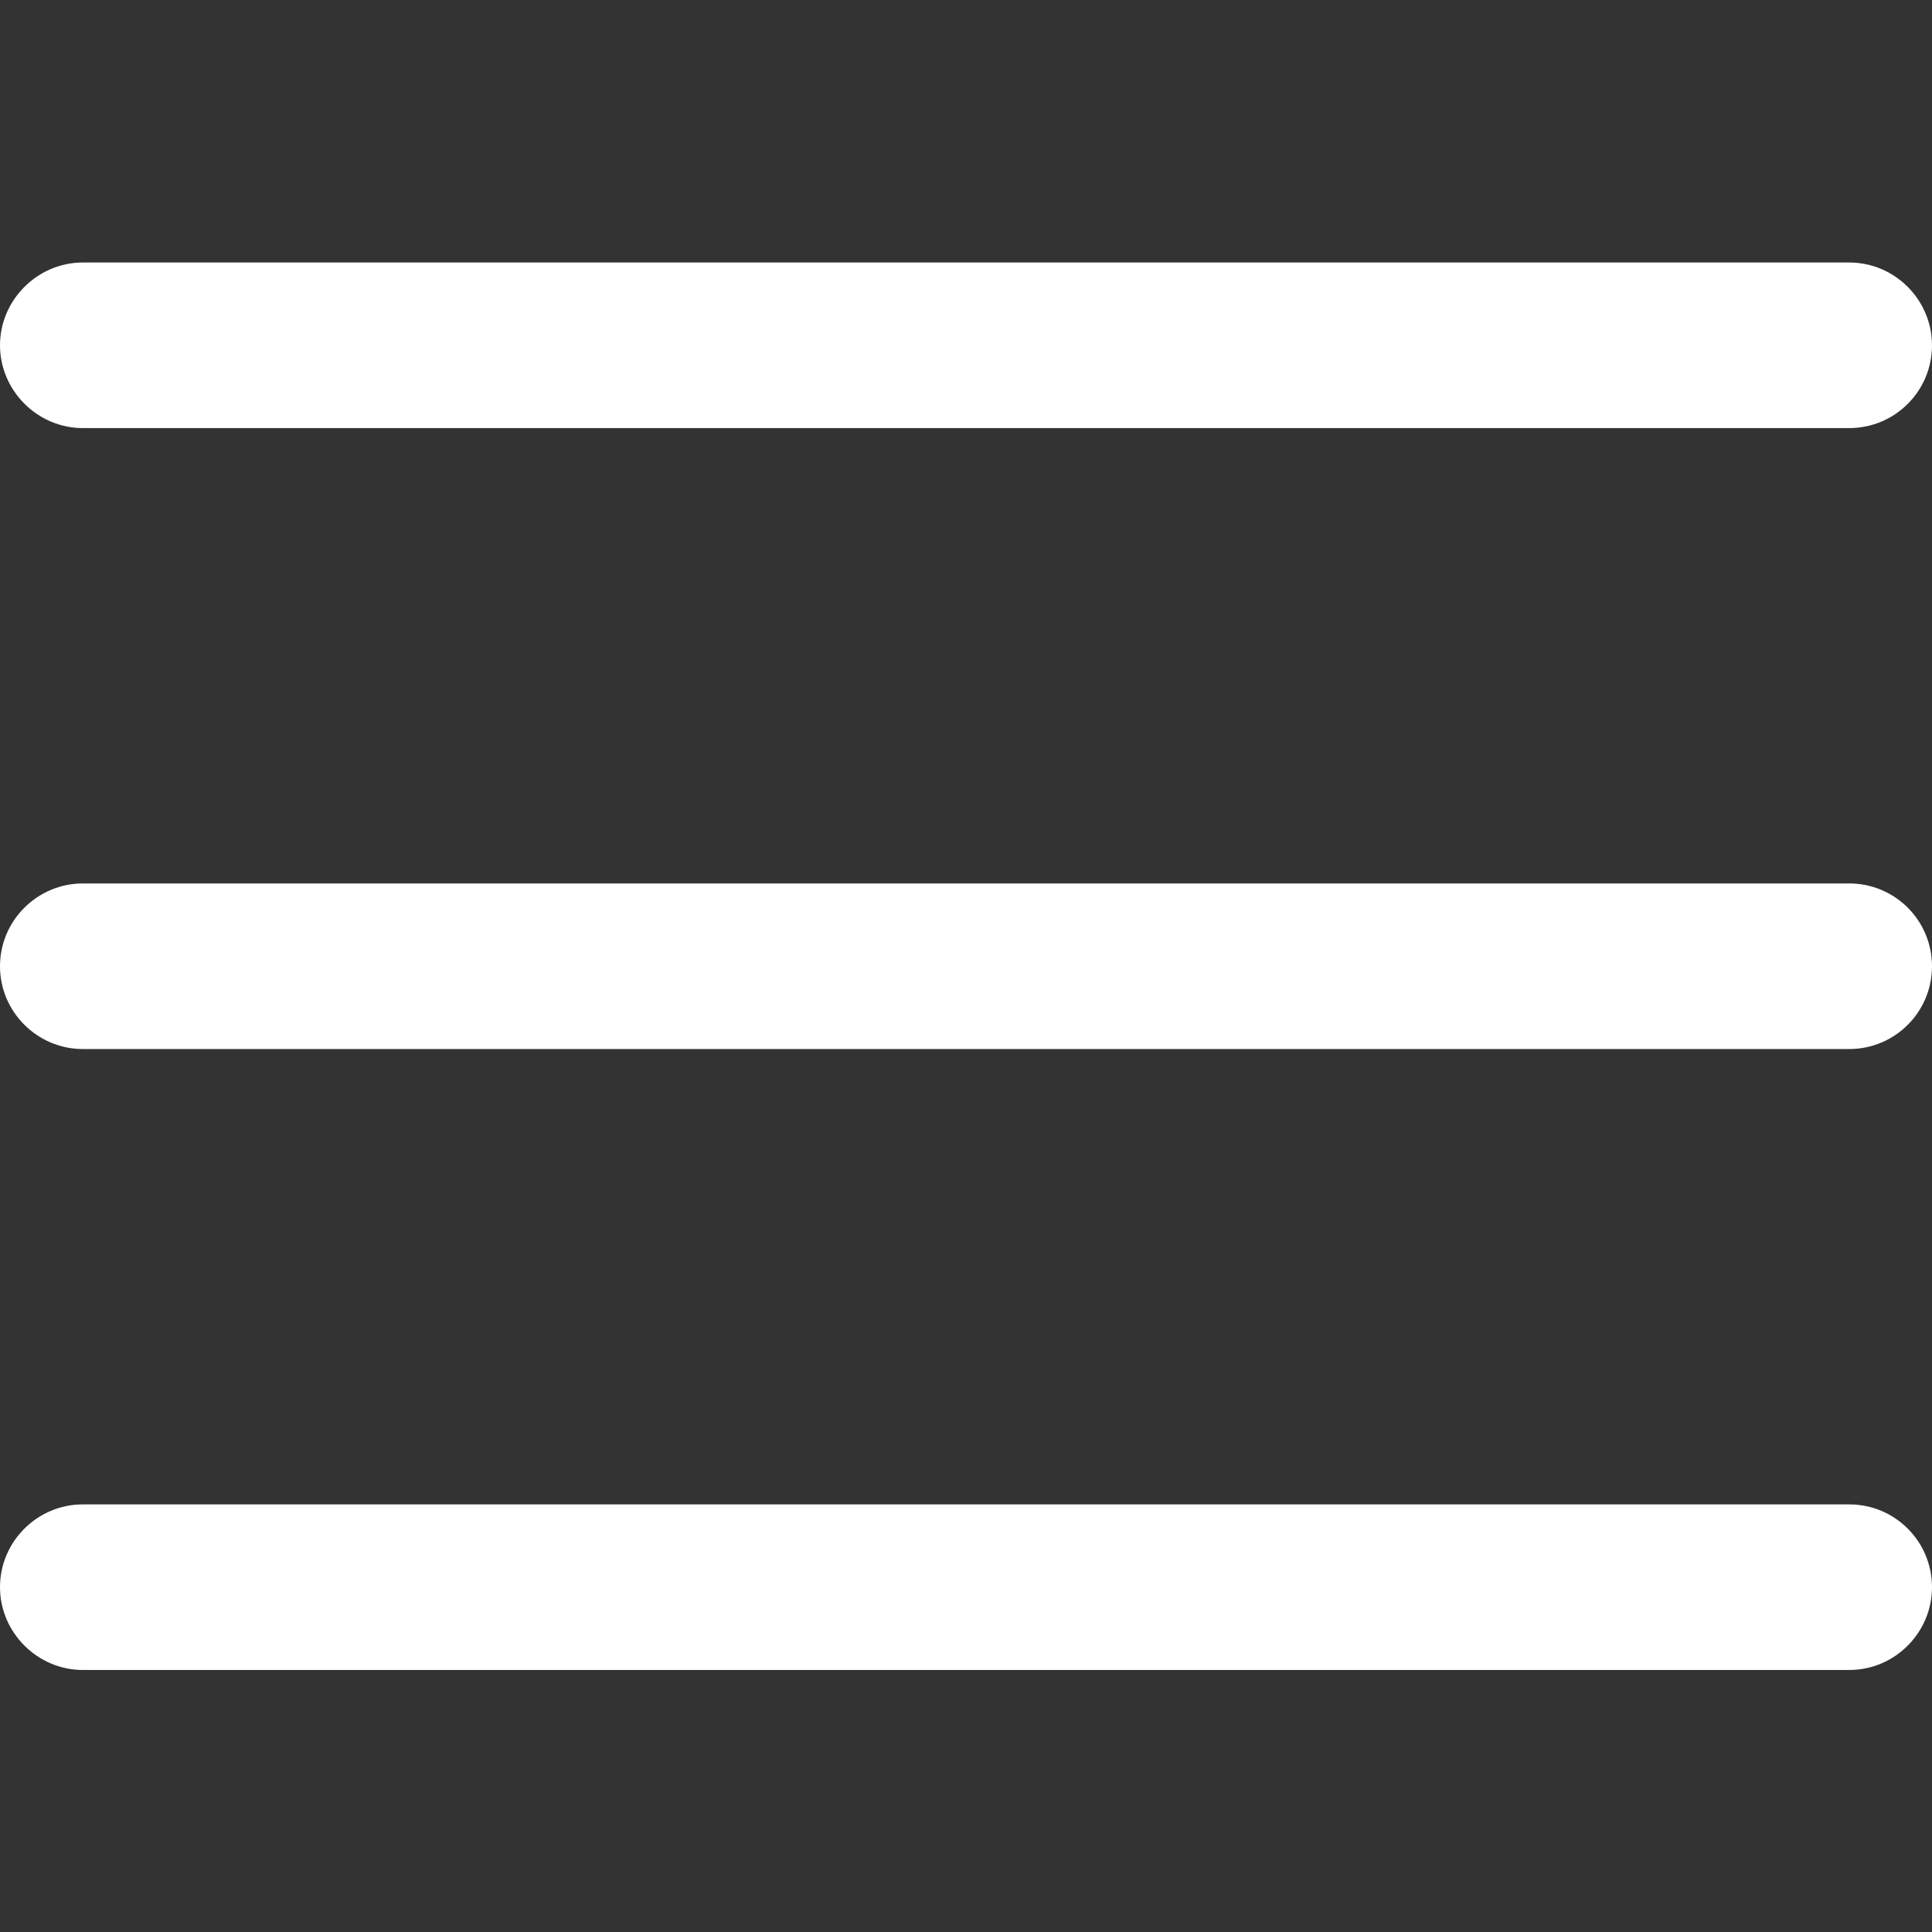
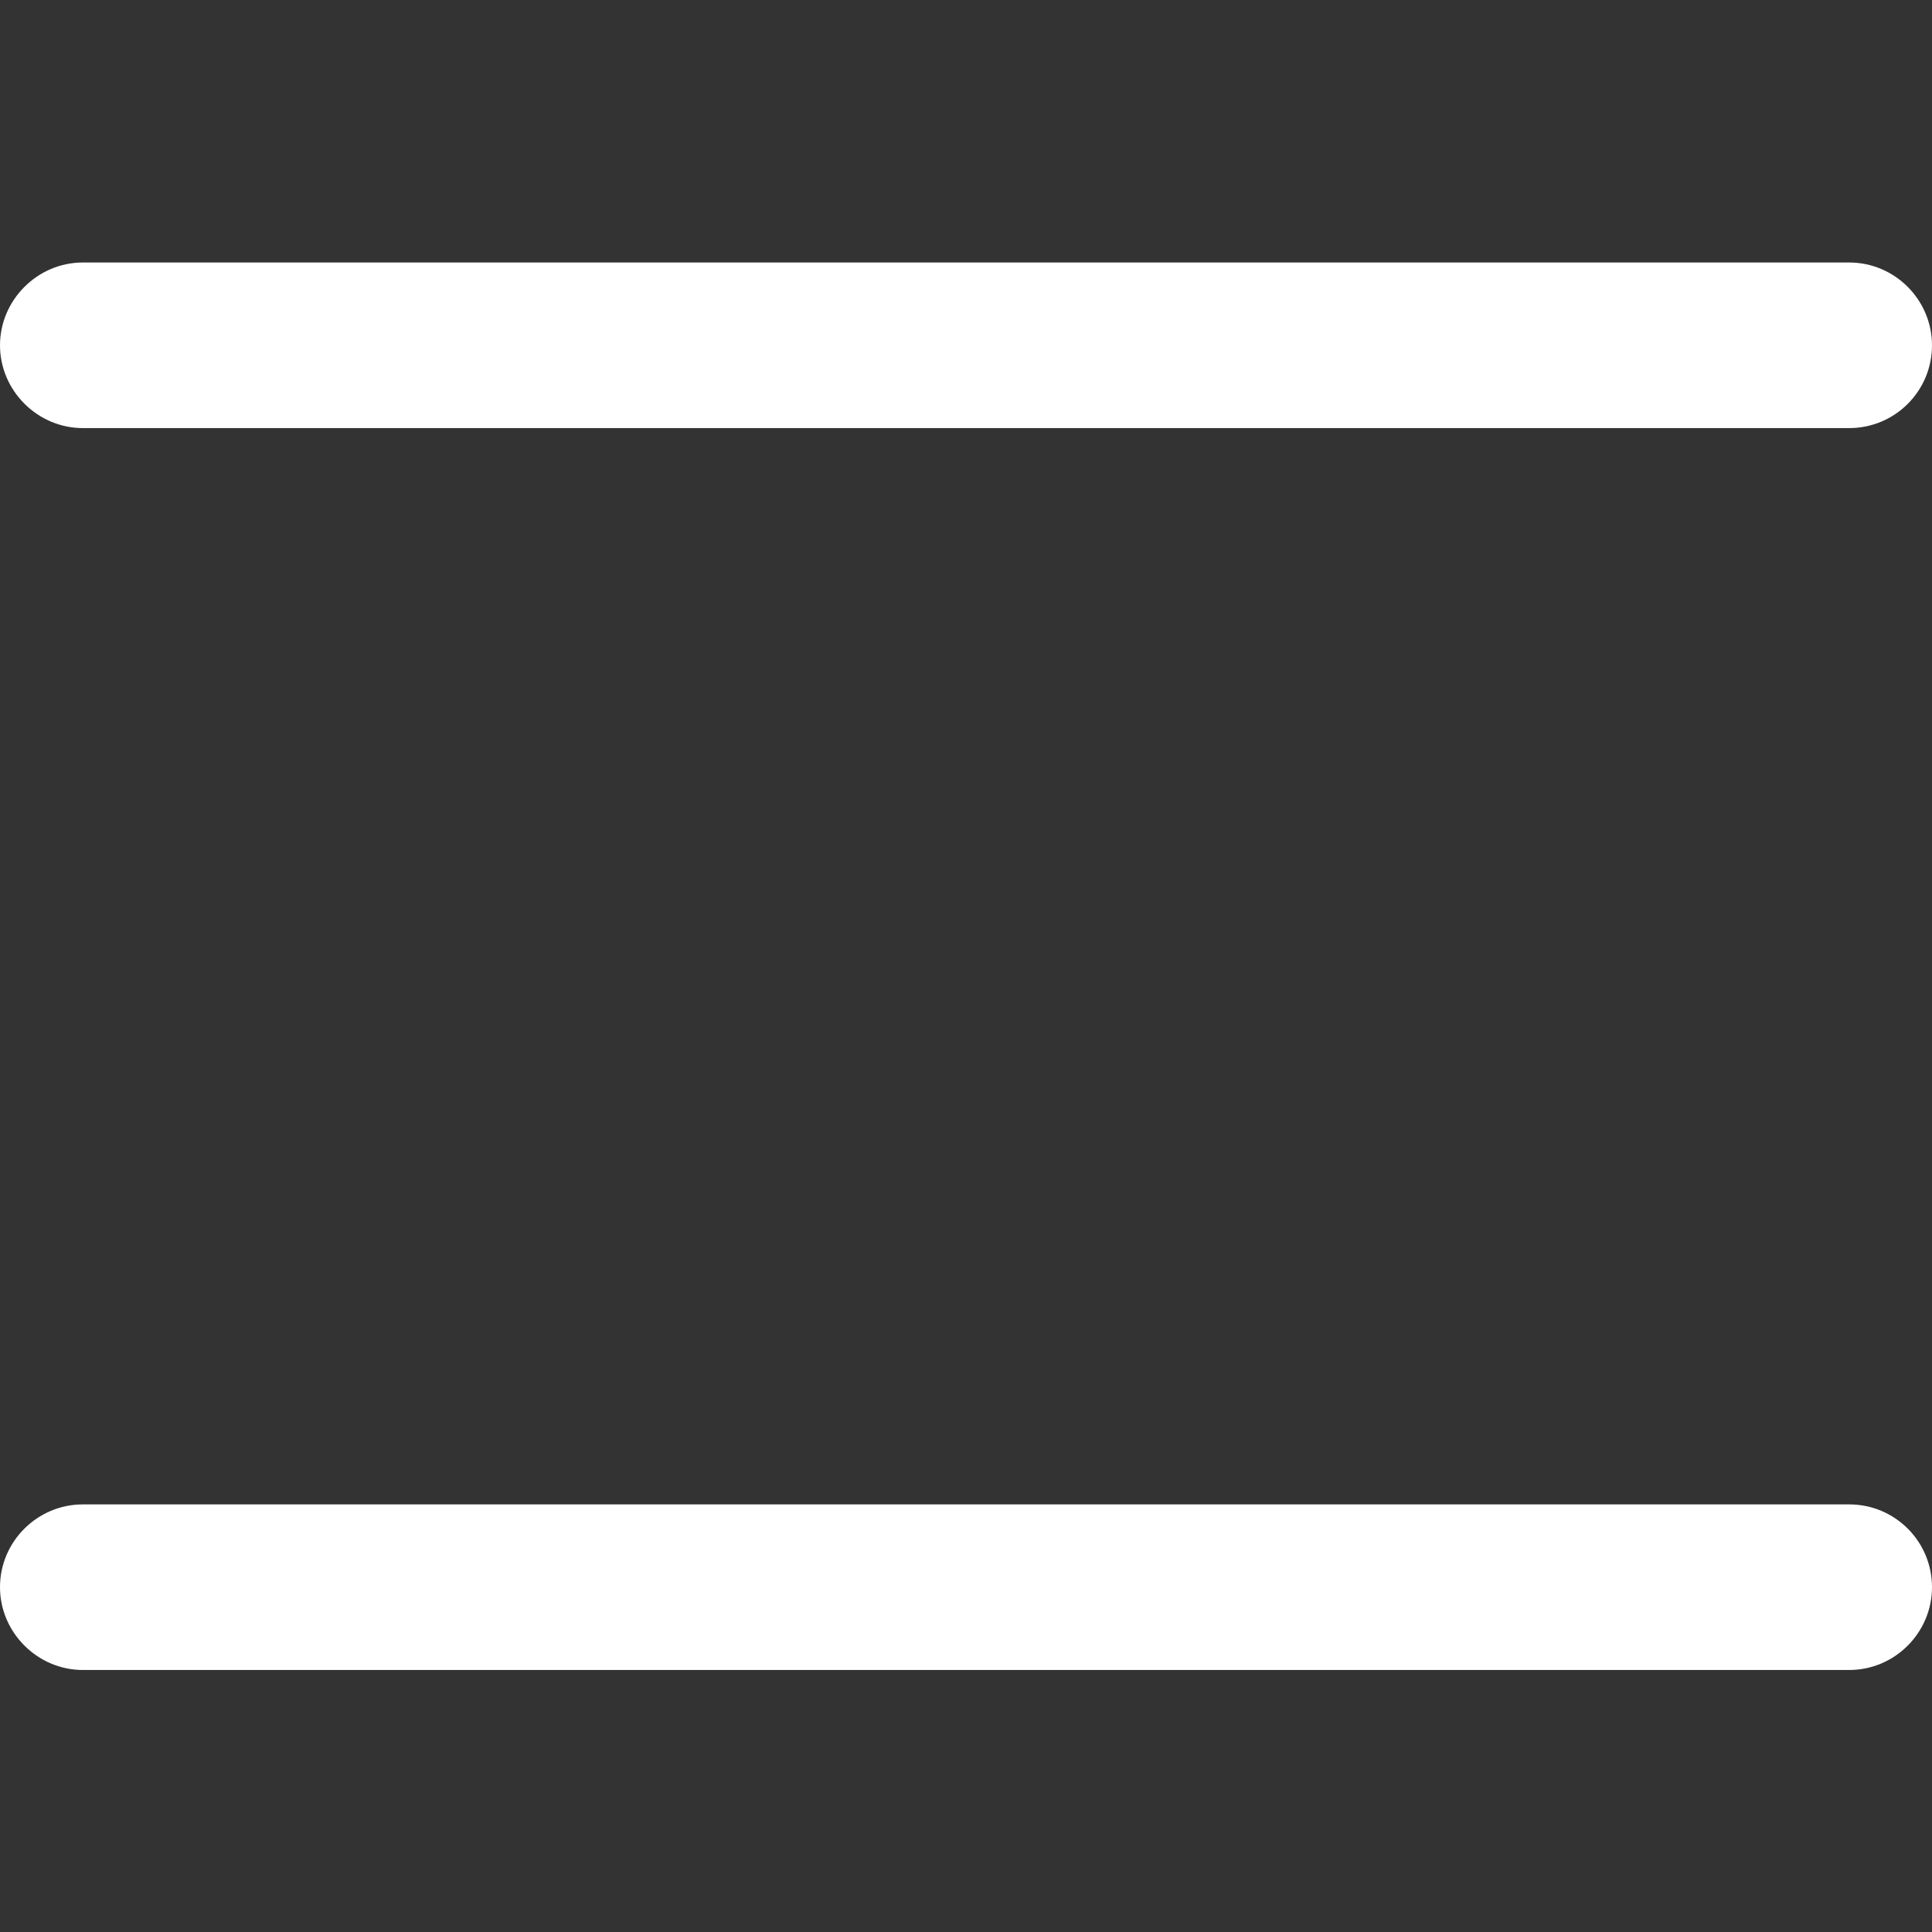
<svg xmlns="http://www.w3.org/2000/svg" version="1.1" id="Capa_1" x="0px" y="0px" viewBox="-99 222.2 396.7 396.7" style="enable-background:new -99 222.2 396.7 396.7;" xml:space="preserve">
  <rect x="-99" y="222.2" width="396.7" height="396.7" fill="#333333" stroke="none" />
  <style type="text/css">
	.st0{fill:#FFFFFF;}
</style>
  <g>
    <g>
      <path class="st0" d="M-82,310.1h362.7c9.4,0,17-7.6,17-17c0-9.3-7.6-17-17-17H-82c-9.3,0-17,7.7-17,17    C-99,302.4-91.3,310.1-82,310.1z" />
-       <path class="st0" d="M-82,437.6h362.7c9.4,0,17-7.6,17-17s-7.6-17-17-17H-82c-9.3,0-17,7.6-17,17S-91.3,437.6-82,437.6z" />
      <path class="st0" d="M-82,565.1h362.7c9.4,0,17-7.7,17-17c0-9.4-7.6-17-17-17H-82c-9.3,0-17,7.6-17,17    C-99,557.4-91.3,565.1-82,565.1z" />
    </g>
  </g>
</svg>